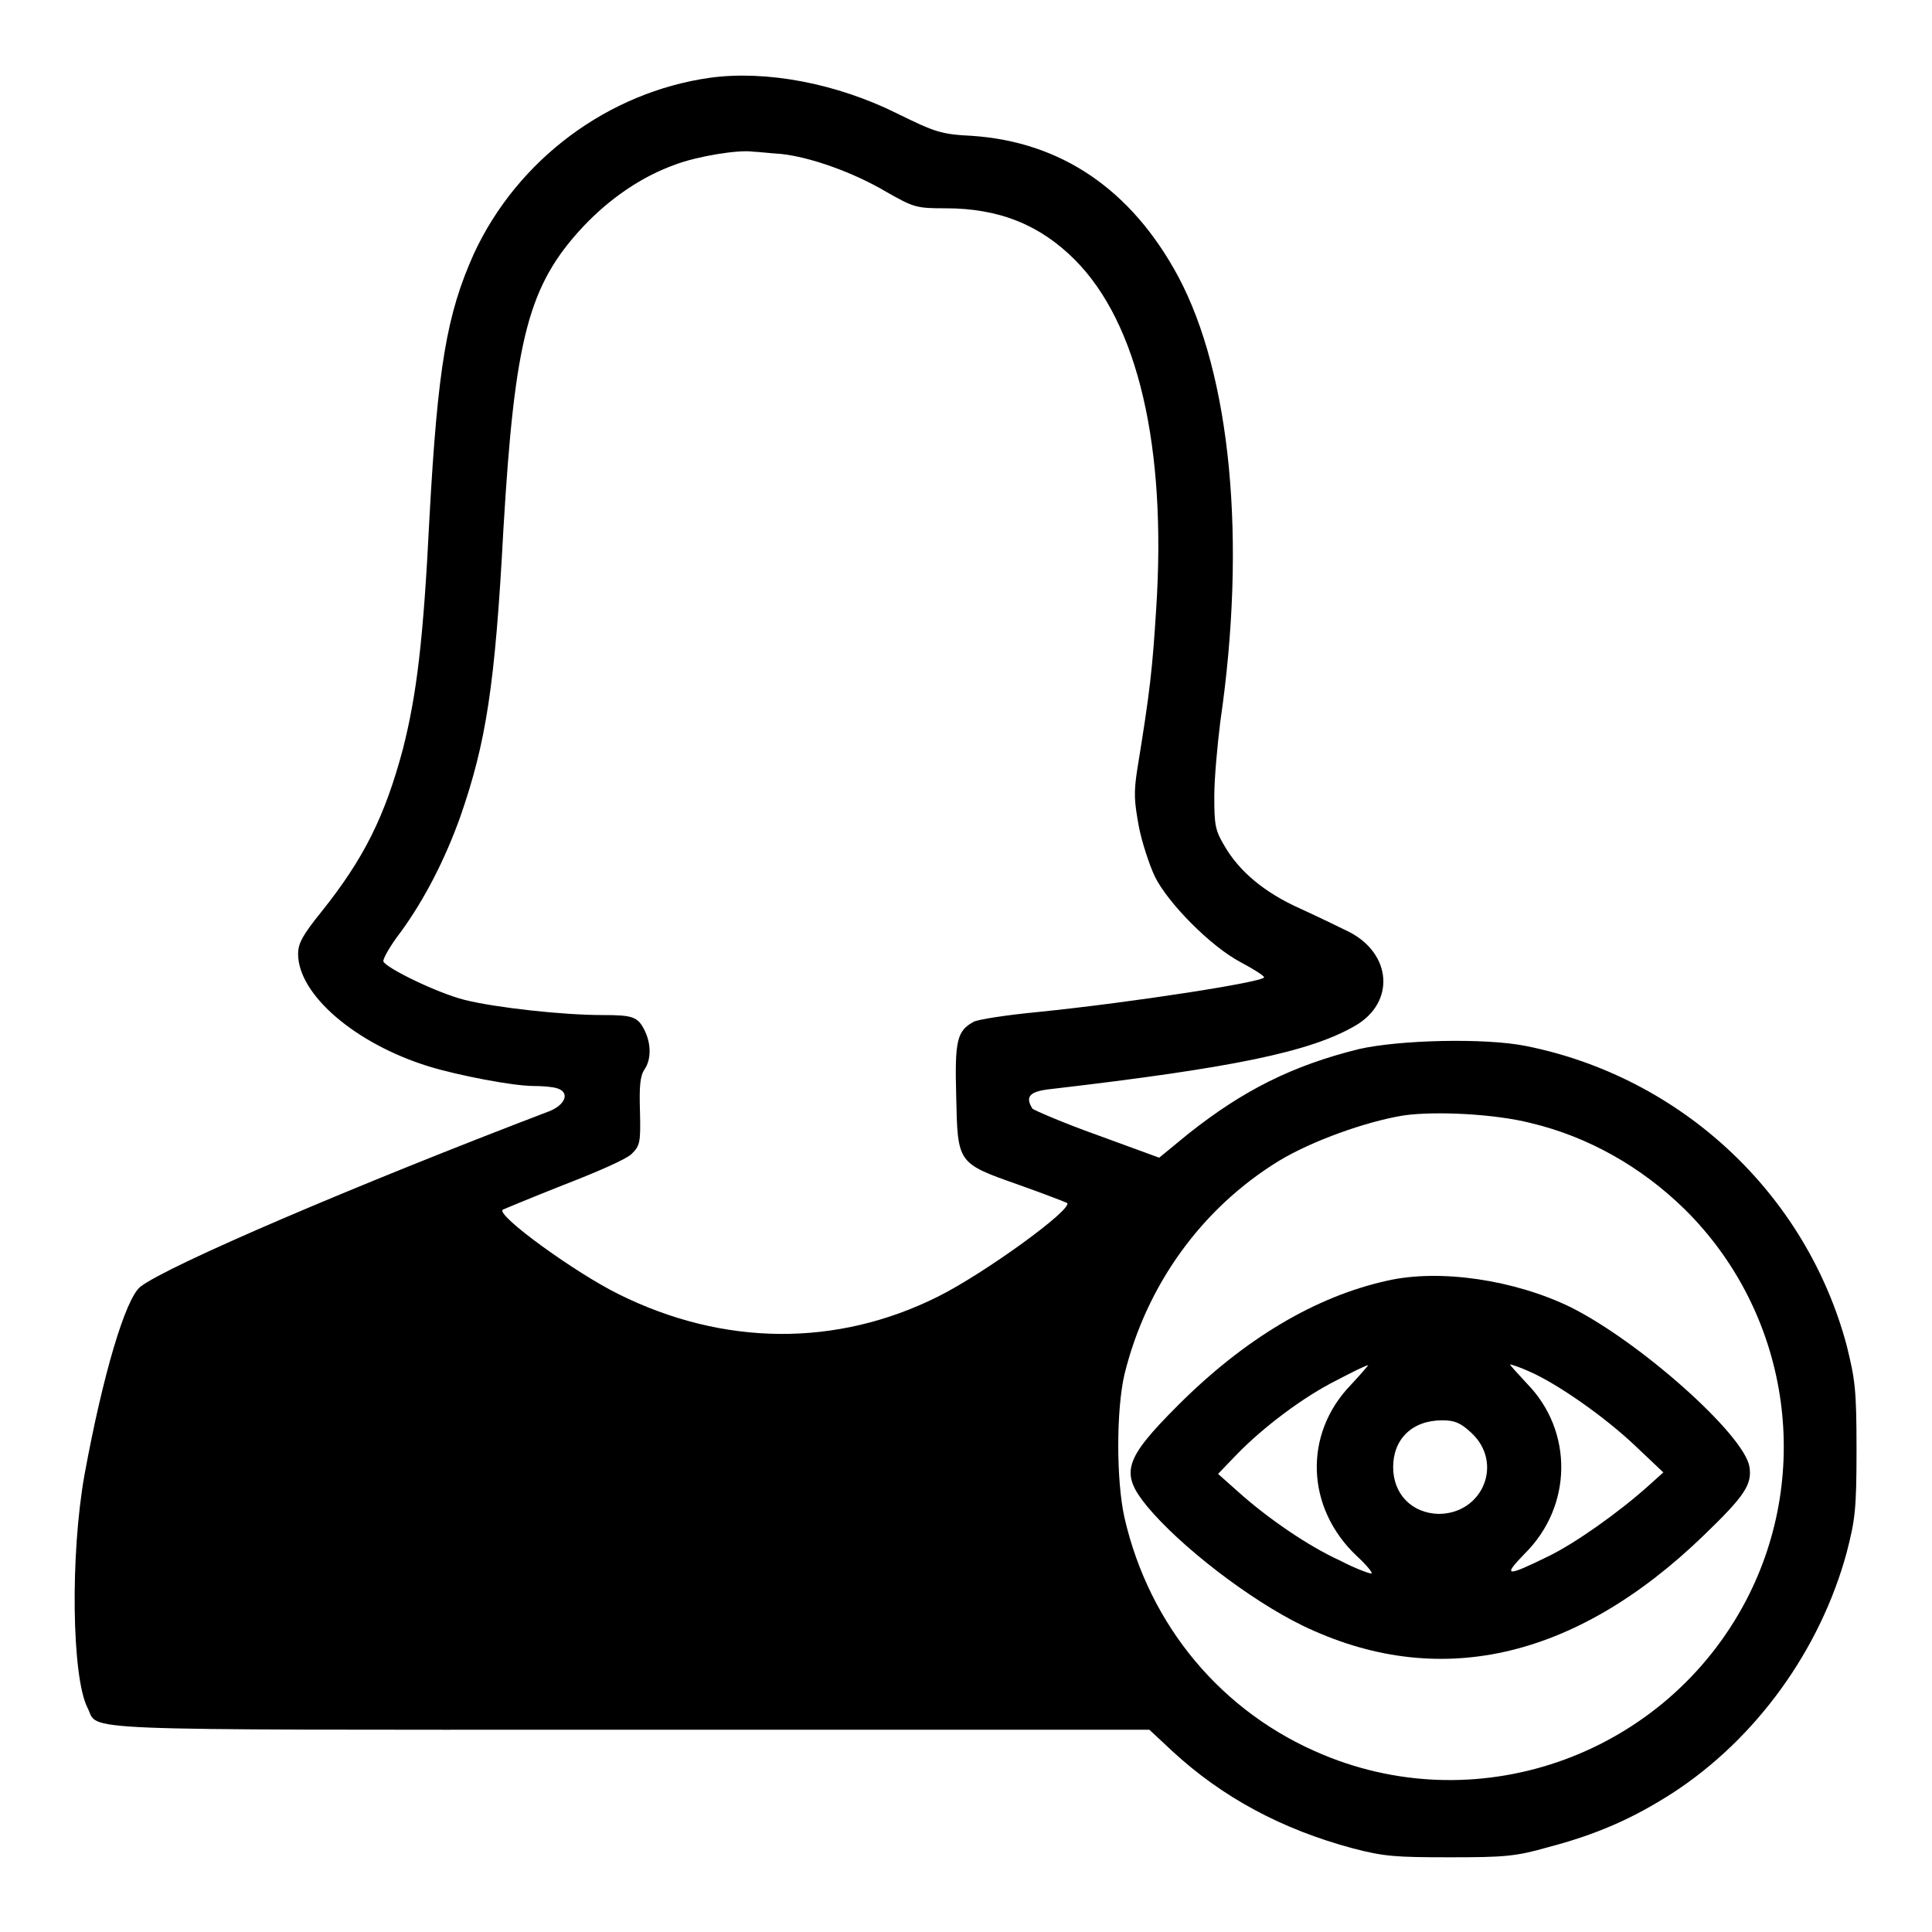
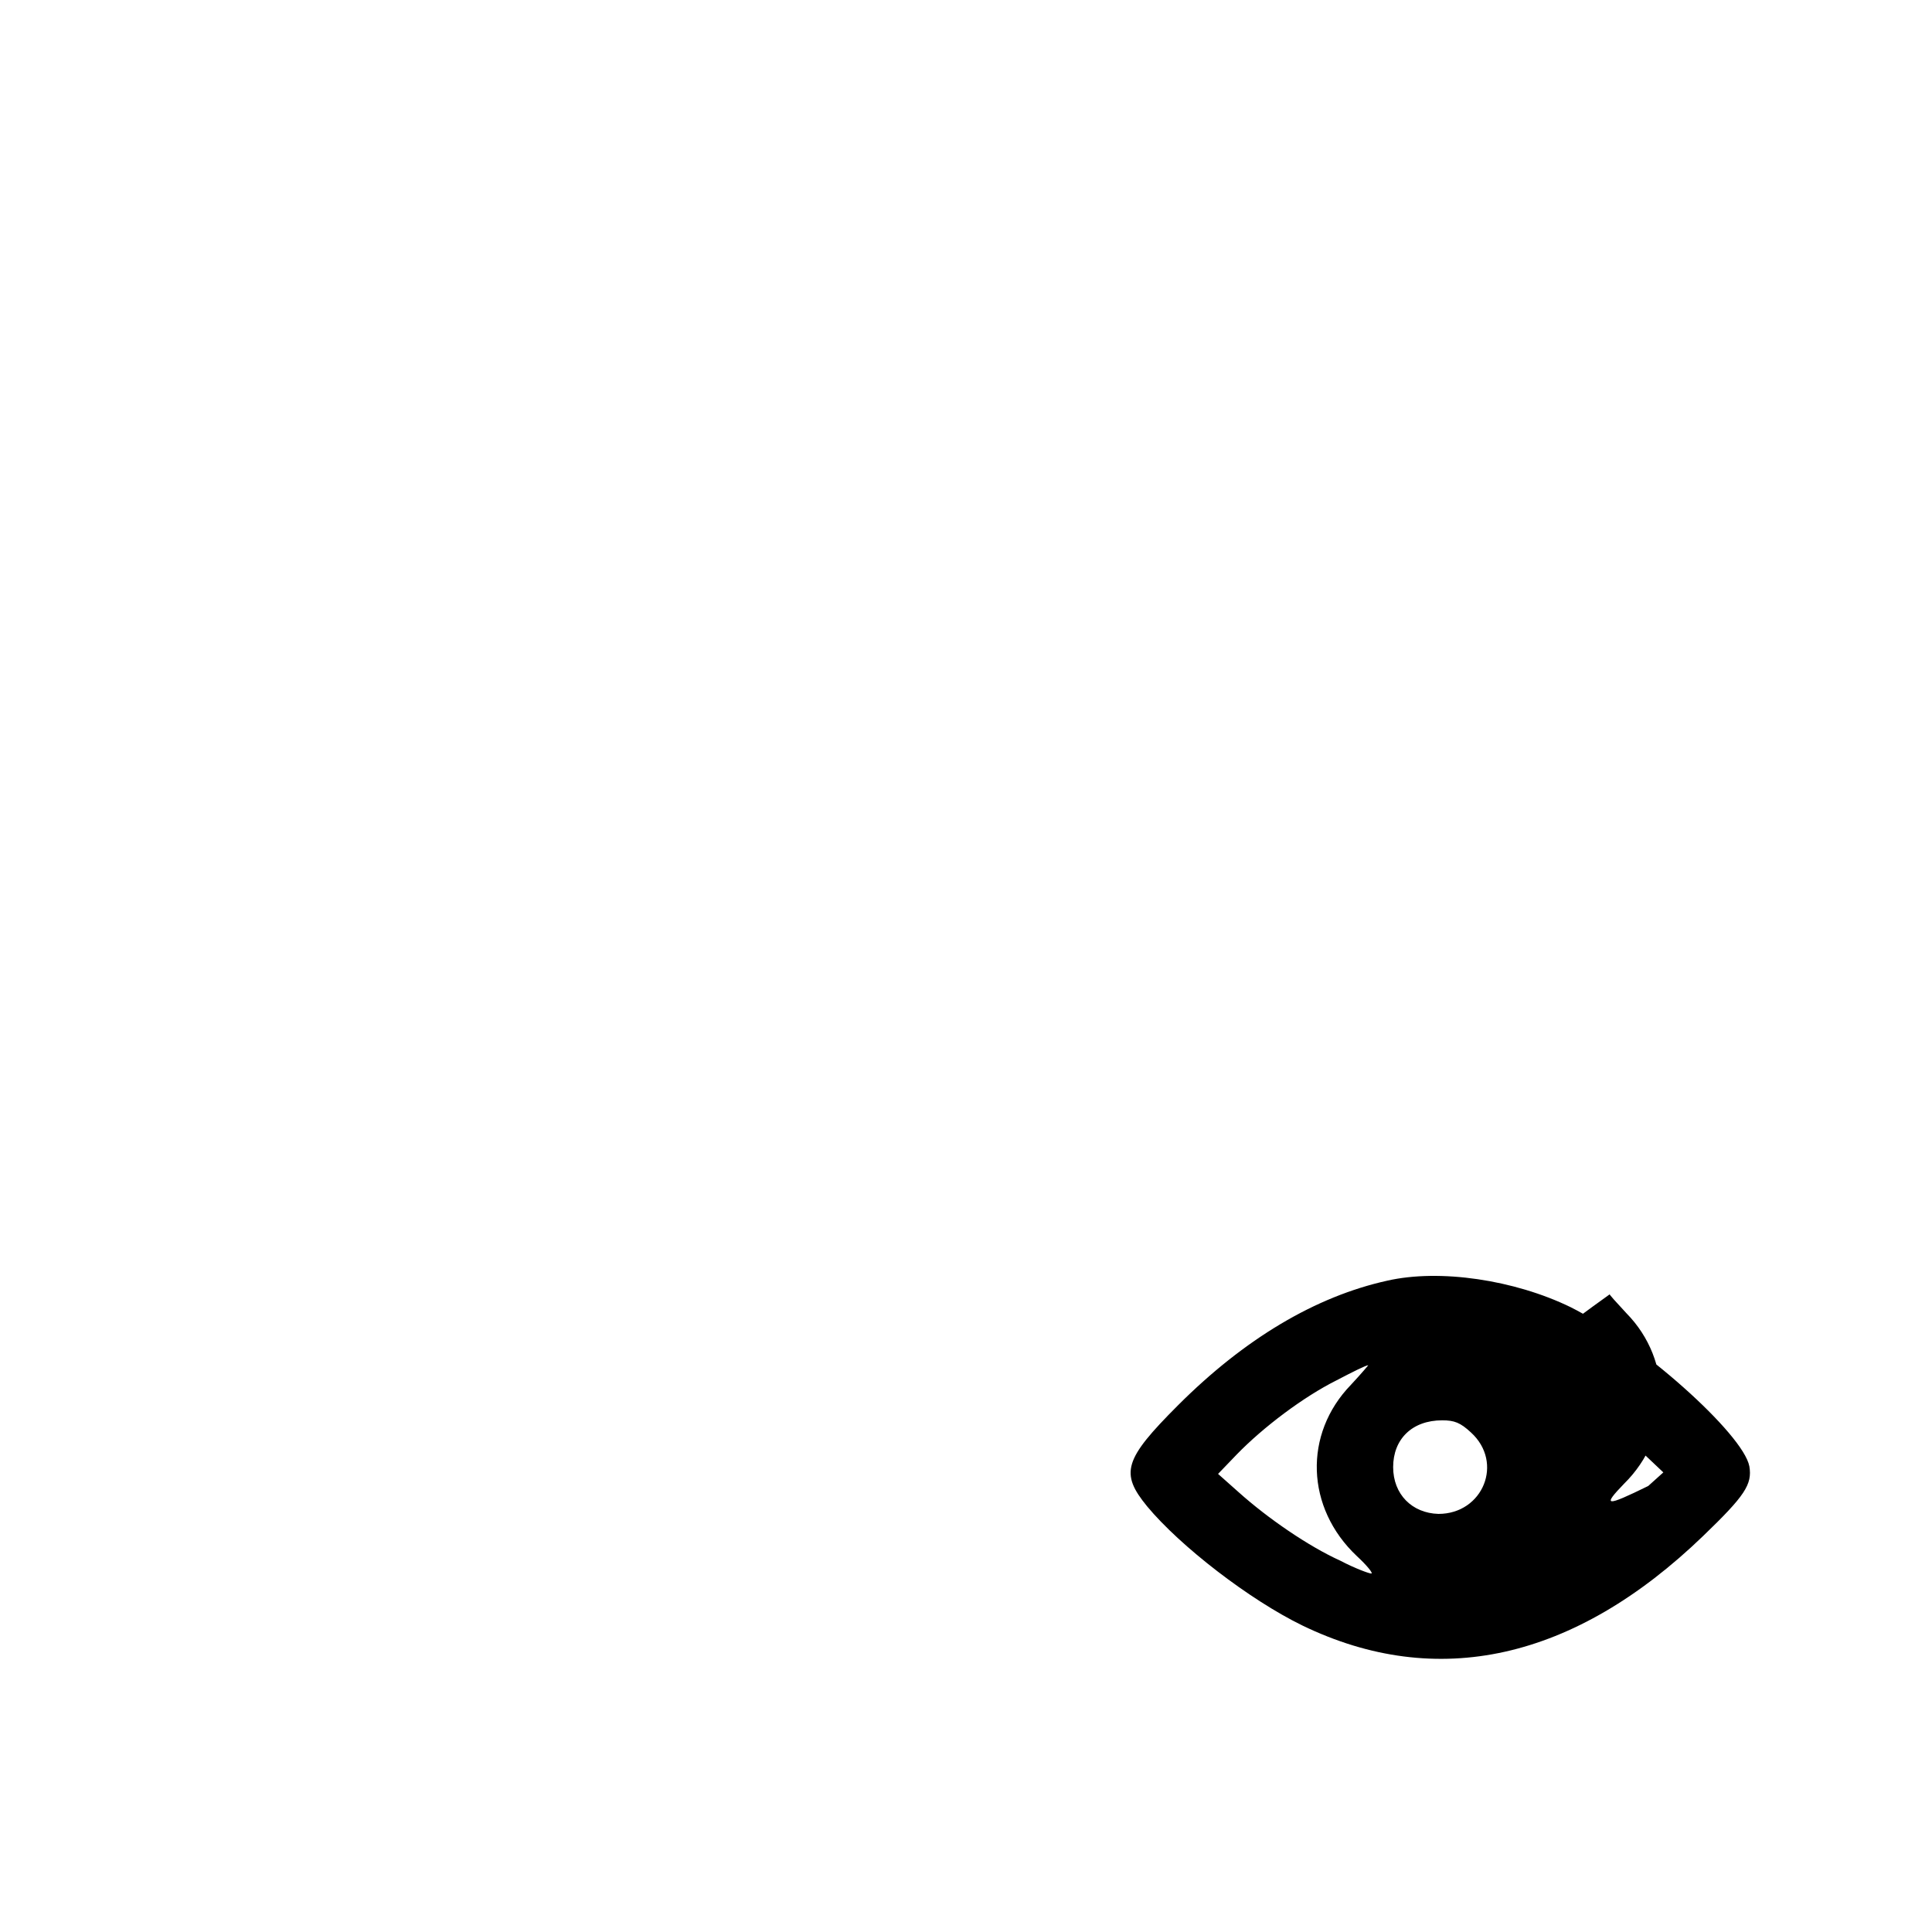
<svg xmlns="http://www.w3.org/2000/svg" version="1.1" x="0px" y="0px" viewBox="0 0 256 256" enable-background="new 0 0 256 256" xml:space="preserve">
  <g>
    <g>
      <g>
-         <path fill="#000000" d="M94.1,10.3c-13.5,1.9-25.5,10.8-31.3,23.3c-3.6,8-4.8,15-5.9,35.1c-0.8,16.2-1.7,23.4-3.5,30.5c-2.4,9-5.2,14.6-10.8,21.6c-2.5,3.1-3.1,4.2-3.1,5.6c0,5.4,7.6,11.9,17.3,14.9c3.9,1.2,11.2,2.6,13.9,2.6c1.1,0,2.5,0.1,3.1,0.3c1.7,0.5,1.2,2.1-0.9,3c-25.7,9.8-50.7,20.5-54.3,23.3c-2,1.6-5,11.8-7.4,24.9c-1.9,10.6-1.7,26.8,0.4,30.9c1.6,3.1-3.8,2.9,71.8,2.9h68.9l3,2.8c6.7,6.2,14.6,10.4,23.9,12.9c4.2,1.1,5.7,1.2,12.9,1.2c7.1,0,8.7-0.1,12.9-1.3c6.5-1.7,11.3-3.8,16.6-7.2c11.1-7.2,19.6-19,23.1-31.9c1.1-4.3,1.3-5.6,1.3-13.6c0-8.1-0.2-9.3-1.3-13.8c-5.4-20.2-22-35.6-42.5-39.7c-5.5-1.1-16.8-0.8-22.1,0.4c-8.9,2.2-15.4,5.5-22.6,11.2l-3.9,3.2l-8.2-3c-4.5-1.6-8.4-3.3-8.6-3.5c-1-1.6-0.4-2.3,2.5-2.6c24-2.8,34.3-4.9,40.3-8.4c5.3-3.1,4.8-9.5-0.8-12.4c-1.2-0.6-4.1-2-6.5-3.1c-4.7-2.1-8.1-4.9-10.1-8.4c-1.2-2-1.3-2.8-1.3-6.5c0-2.3,0.4-6.7,0.8-9.9c3.5-24,1.4-45.9-5.6-59c-6.2-11.5-15.5-17.8-27.3-18.6c-4.1-0.2-4.9-0.5-9.8-2.9C110.8,11,101.5,9.3,94.1,10.3z M103.5,20.4c3.8,0.4,9.5,2.4,13.9,5c3.7,2.1,4,2.2,7.9,2.2c7.1,0,12.5,2.2,17.1,6.8c8.4,8.4,12.2,24.8,10.8,46.3c-0.5,7.9-0.8,10.8-2.5,21.2c-0.5,3.2-0.4,4.3,0.2,7.6c0.4,2.1,1.4,5.1,2.1,6.6c1.7,3.5,7.4,9.3,11.4,11.4c1.7,0.9,3.1,1.8,3.1,2c0,0.6-17.2,3.3-30,4.6c-4.2,0.4-8,1-8.5,1.3c-2.2,1.2-2.5,2.5-2.3,9.8c0.2,9,0.1,8.9,8.3,11.8c3.4,1.2,6.2,2.3,6.4,2.4c0.8,0.8-10.9,9.3-17.1,12.4c-13.4,6.7-28.4,6.6-42.3-0.3c-5.7-2.8-16.2-10.4-15.4-11.2c0.2-0.1,3.8-1.6,8.1-3.3c4.4-1.7,8.3-3.4,9-4.1c1.1-1.1,1.2-1.5,1.1-5.6c-0.1-3.3,0-4.7,0.6-5.6c0.9-1.3,0.9-3.4,0-5.2c-0.9-1.8-1.6-2-5.6-2c-5.3,0-14.2-1-18.2-2c-3.6-0.9-10.4-4.2-10.8-5.1c-0.1-0.3,0.9-2.1,2.3-3.9c3.2-4.4,5.9-9.7,7.9-15.3c3.4-9.8,4.6-17.3,5.7-38C68.2,44.8,70,37.8,77.3,30c3.5-3.7,7.7-6.6,12.2-8.2c2.9-1.1,8.4-2,10.3-1.7C100.3,20.1,102,20.3,103.5,20.4z M202.8,148.8c7.6,1.8,14.7,5.8,20.5,11.5c13.7,13.6,17,34.6,8.1,51.7c-10.6,20.3-35,29.3-56.1,20.5c-13.3-5.5-23-17-26.3-31.4c-1.1-4.9-1.1-14.3,0-19c2.9-11.8,10.2-22,20.5-28.3c4.3-2.6,11.5-5.2,16.5-6C190.2,147.2,198.1,147.6,202.8,148.8z" />
-         <path fill="#000000" d="M183.8,169.7c-9.5,2.1-18.9,7.7-27.7,16.5c-7.2,7.2-7.7,9-4.1,13.4c4.4,5.3,13.6,12.4,20.6,15.8c17.8,8.6,36,4.6,53.1-11.9c5.5-5.3,6.5-6.8,6.1-9.2c-0.8-4.3-14.5-16.5-23.7-21.1C200.7,169.6,190.8,168.1,183.8,169.7z M179,183.5c-6.3,6.5-6,16.3,0.8,22.7c1.3,1.2,2.2,2.3,1.9,2.3c-0.3,0-2.2-0.7-4.1-1.7c-4.2-1.9-9.6-5.6-13.5-9.1l-2.7-2.4l2.5-2.6c3.5-3.6,8.8-7.6,13.2-9.8c2.1-1.1,3.9-2,4.2-2C181.4,180.8,180.4,182,179,183.5z M202.8,181.8c3.6,1.6,9.8,5.9,13.9,9.8l3.7,3.5l-2,1.8c-3.9,3.5-9.7,7.6-13.2,9.3c-5.7,2.8-6.1,2.7-3.2-0.3c6.4-6.3,6.5-16.3,0.3-22.6c-1.3-1.4-2.3-2.5-2.2-2.5C200.3,180.8,201.5,181.2,202.8,181.8z M194.9,189.8c4.4,4,1.6,10.8-4.3,10.8c-3.5-0.1-6-2.6-6-6.2c0-3.7,2.5-6.2,6.5-6.2C192.7,188.2,193.5,188.5,194.9,189.8z" />
+         <path fill="#000000" d="M183.8,169.7c-9.5,2.1-18.9,7.7-27.7,16.5c-7.2,7.2-7.7,9-4.1,13.4c4.4,5.3,13.6,12.4,20.6,15.8c17.8,8.6,36,4.6,53.1-11.9c5.5-5.3,6.5-6.8,6.1-9.2c-0.8-4.3-14.5-16.5-23.7-21.1C200.7,169.6,190.8,168.1,183.8,169.7z M179,183.5c-6.3,6.5-6,16.3,0.8,22.7c1.3,1.2,2.2,2.3,1.9,2.3c-0.3,0-2.2-0.7-4.1-1.7c-4.2-1.9-9.6-5.6-13.5-9.1l-2.7-2.4l2.5-2.6c3.5-3.6,8.8-7.6,13.2-9.8c2.1-1.1,3.9-2,4.2-2C181.4,180.8,180.4,182,179,183.5z M202.8,181.8c3.6,1.6,9.8,5.9,13.9,9.8l3.7,3.5l-2,1.8c-5.7,2.8-6.1,2.7-3.2-0.3c6.4-6.3,6.5-16.3,0.3-22.6c-1.3-1.4-2.3-2.5-2.2-2.5C200.3,180.8,201.5,181.2,202.8,181.8z M194.9,189.8c4.4,4,1.6,10.8-4.3,10.8c-3.5-0.1-6-2.6-6-6.2c0-3.7,2.5-6.2,6.5-6.2C192.7,188.2,193.5,188.5,194.9,189.8z" />
      </g>
    </g>
  </g>
</svg>